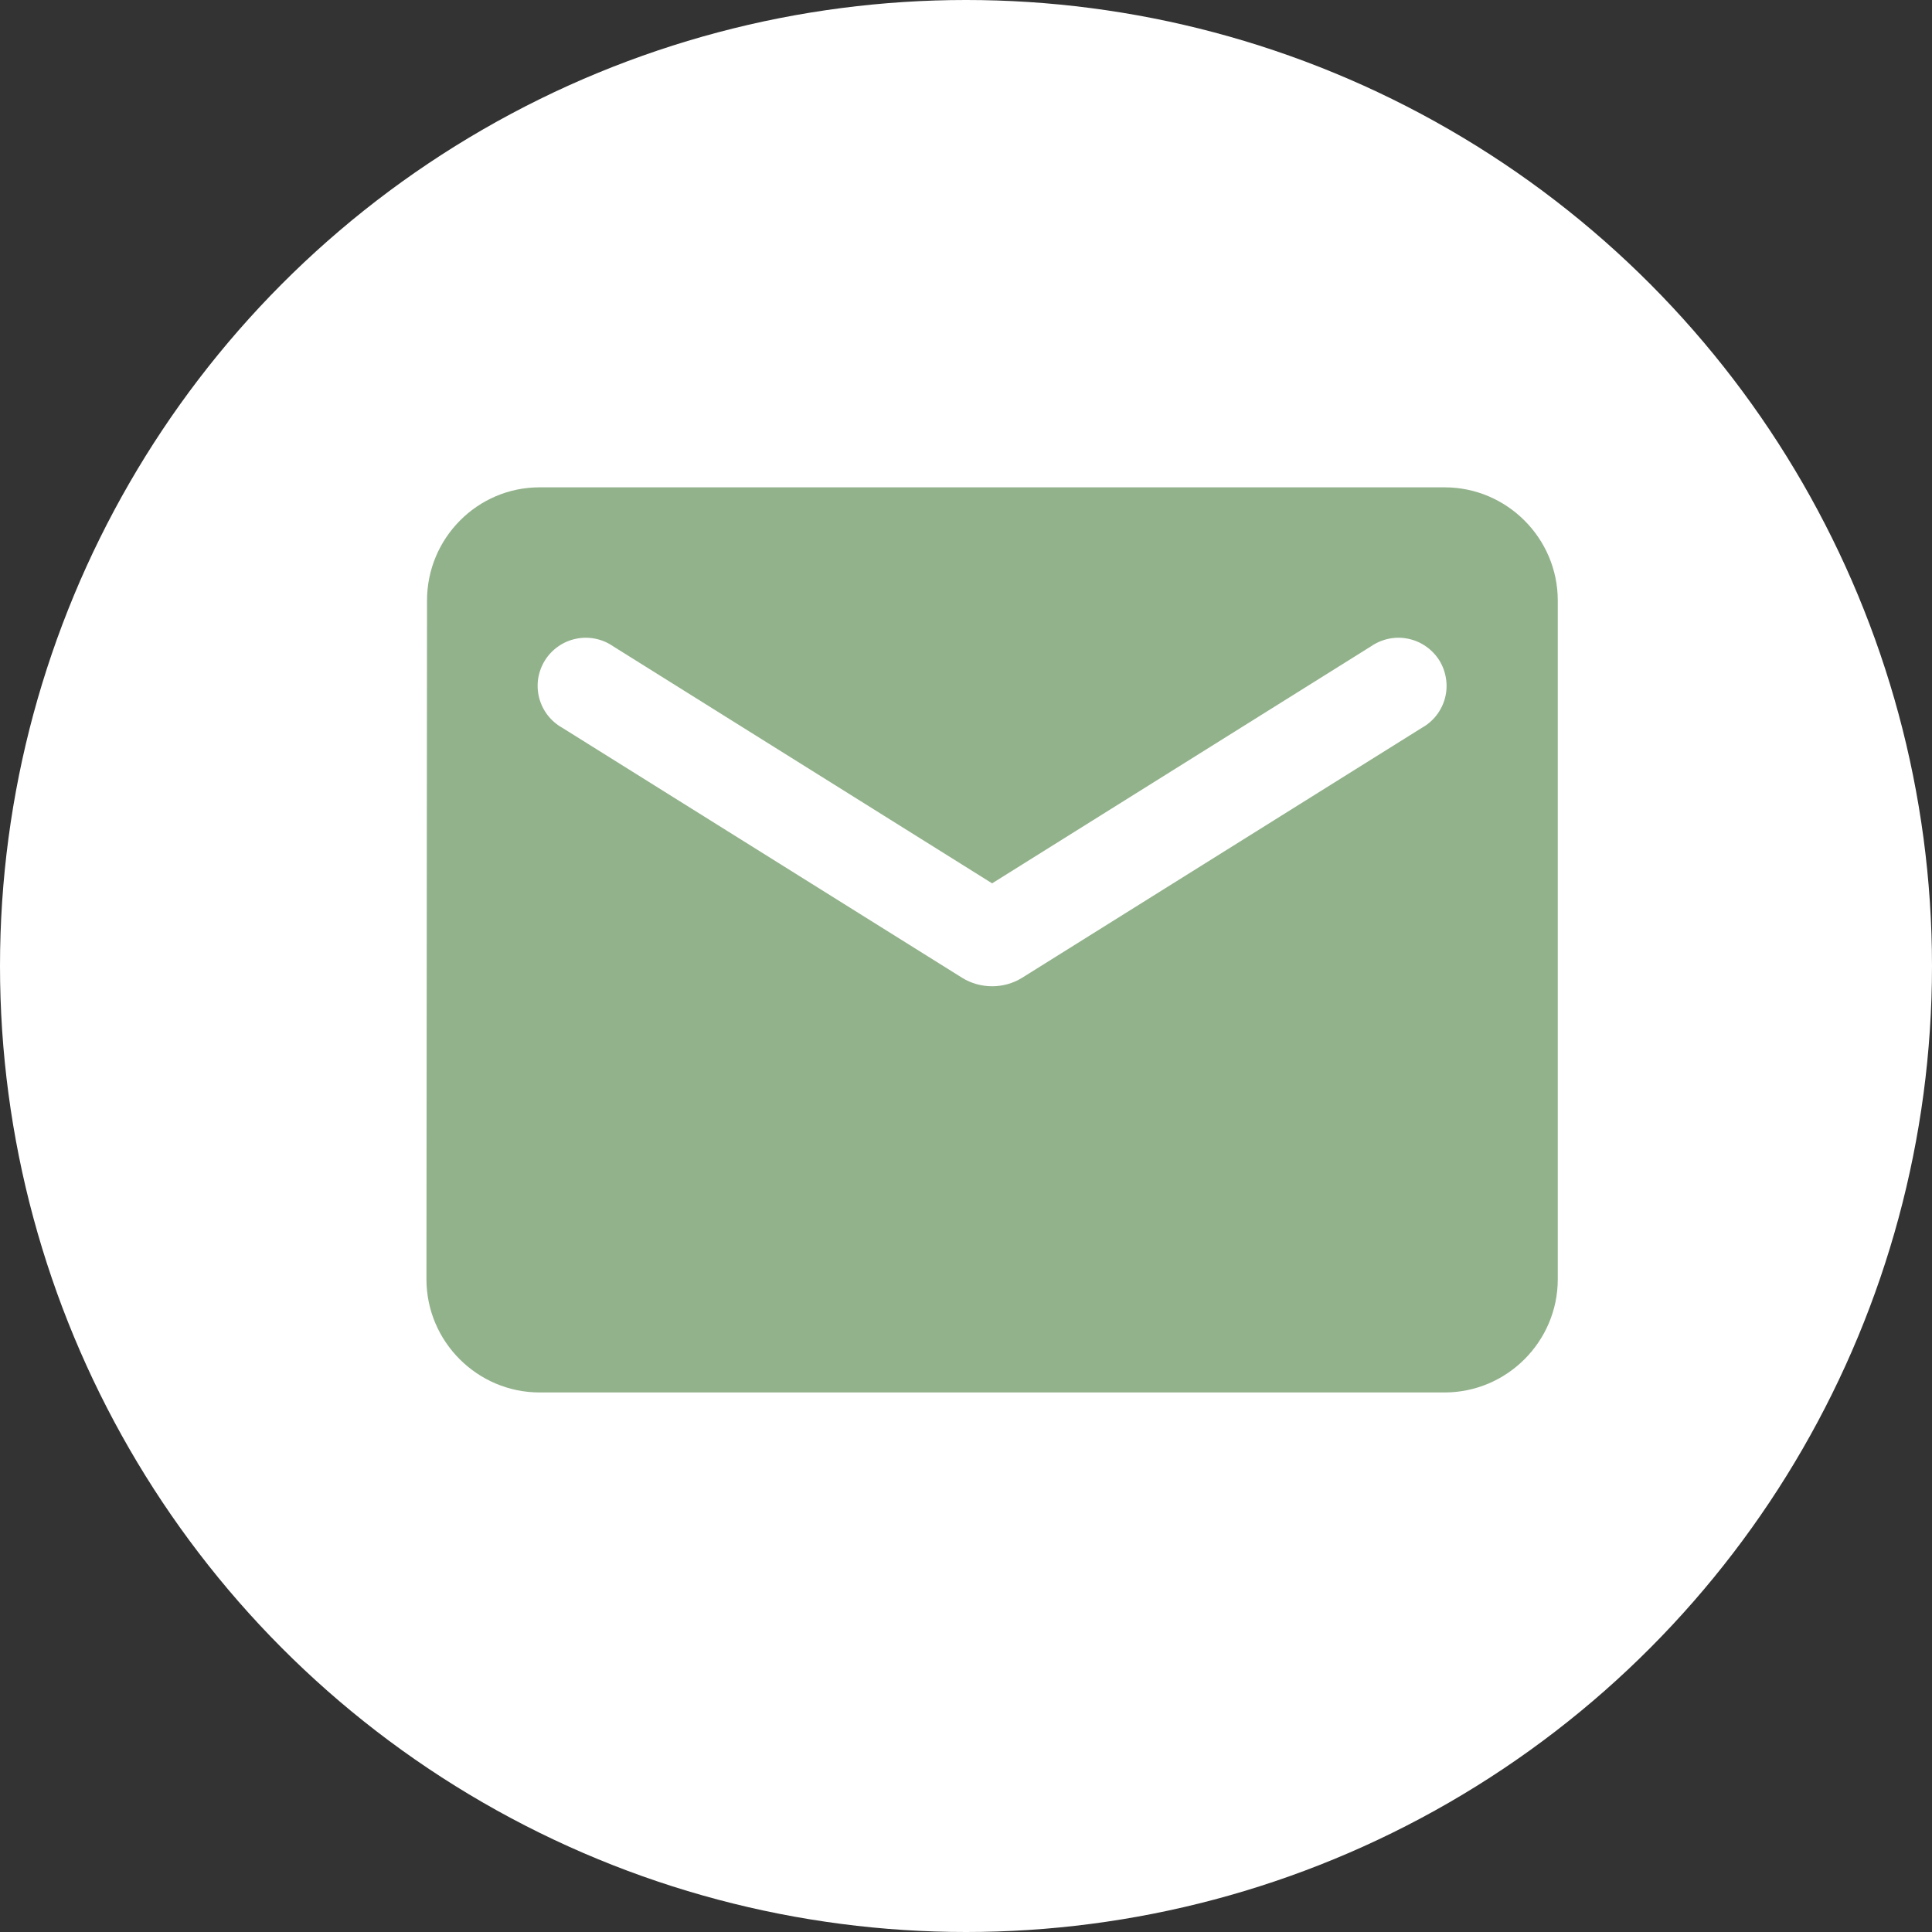
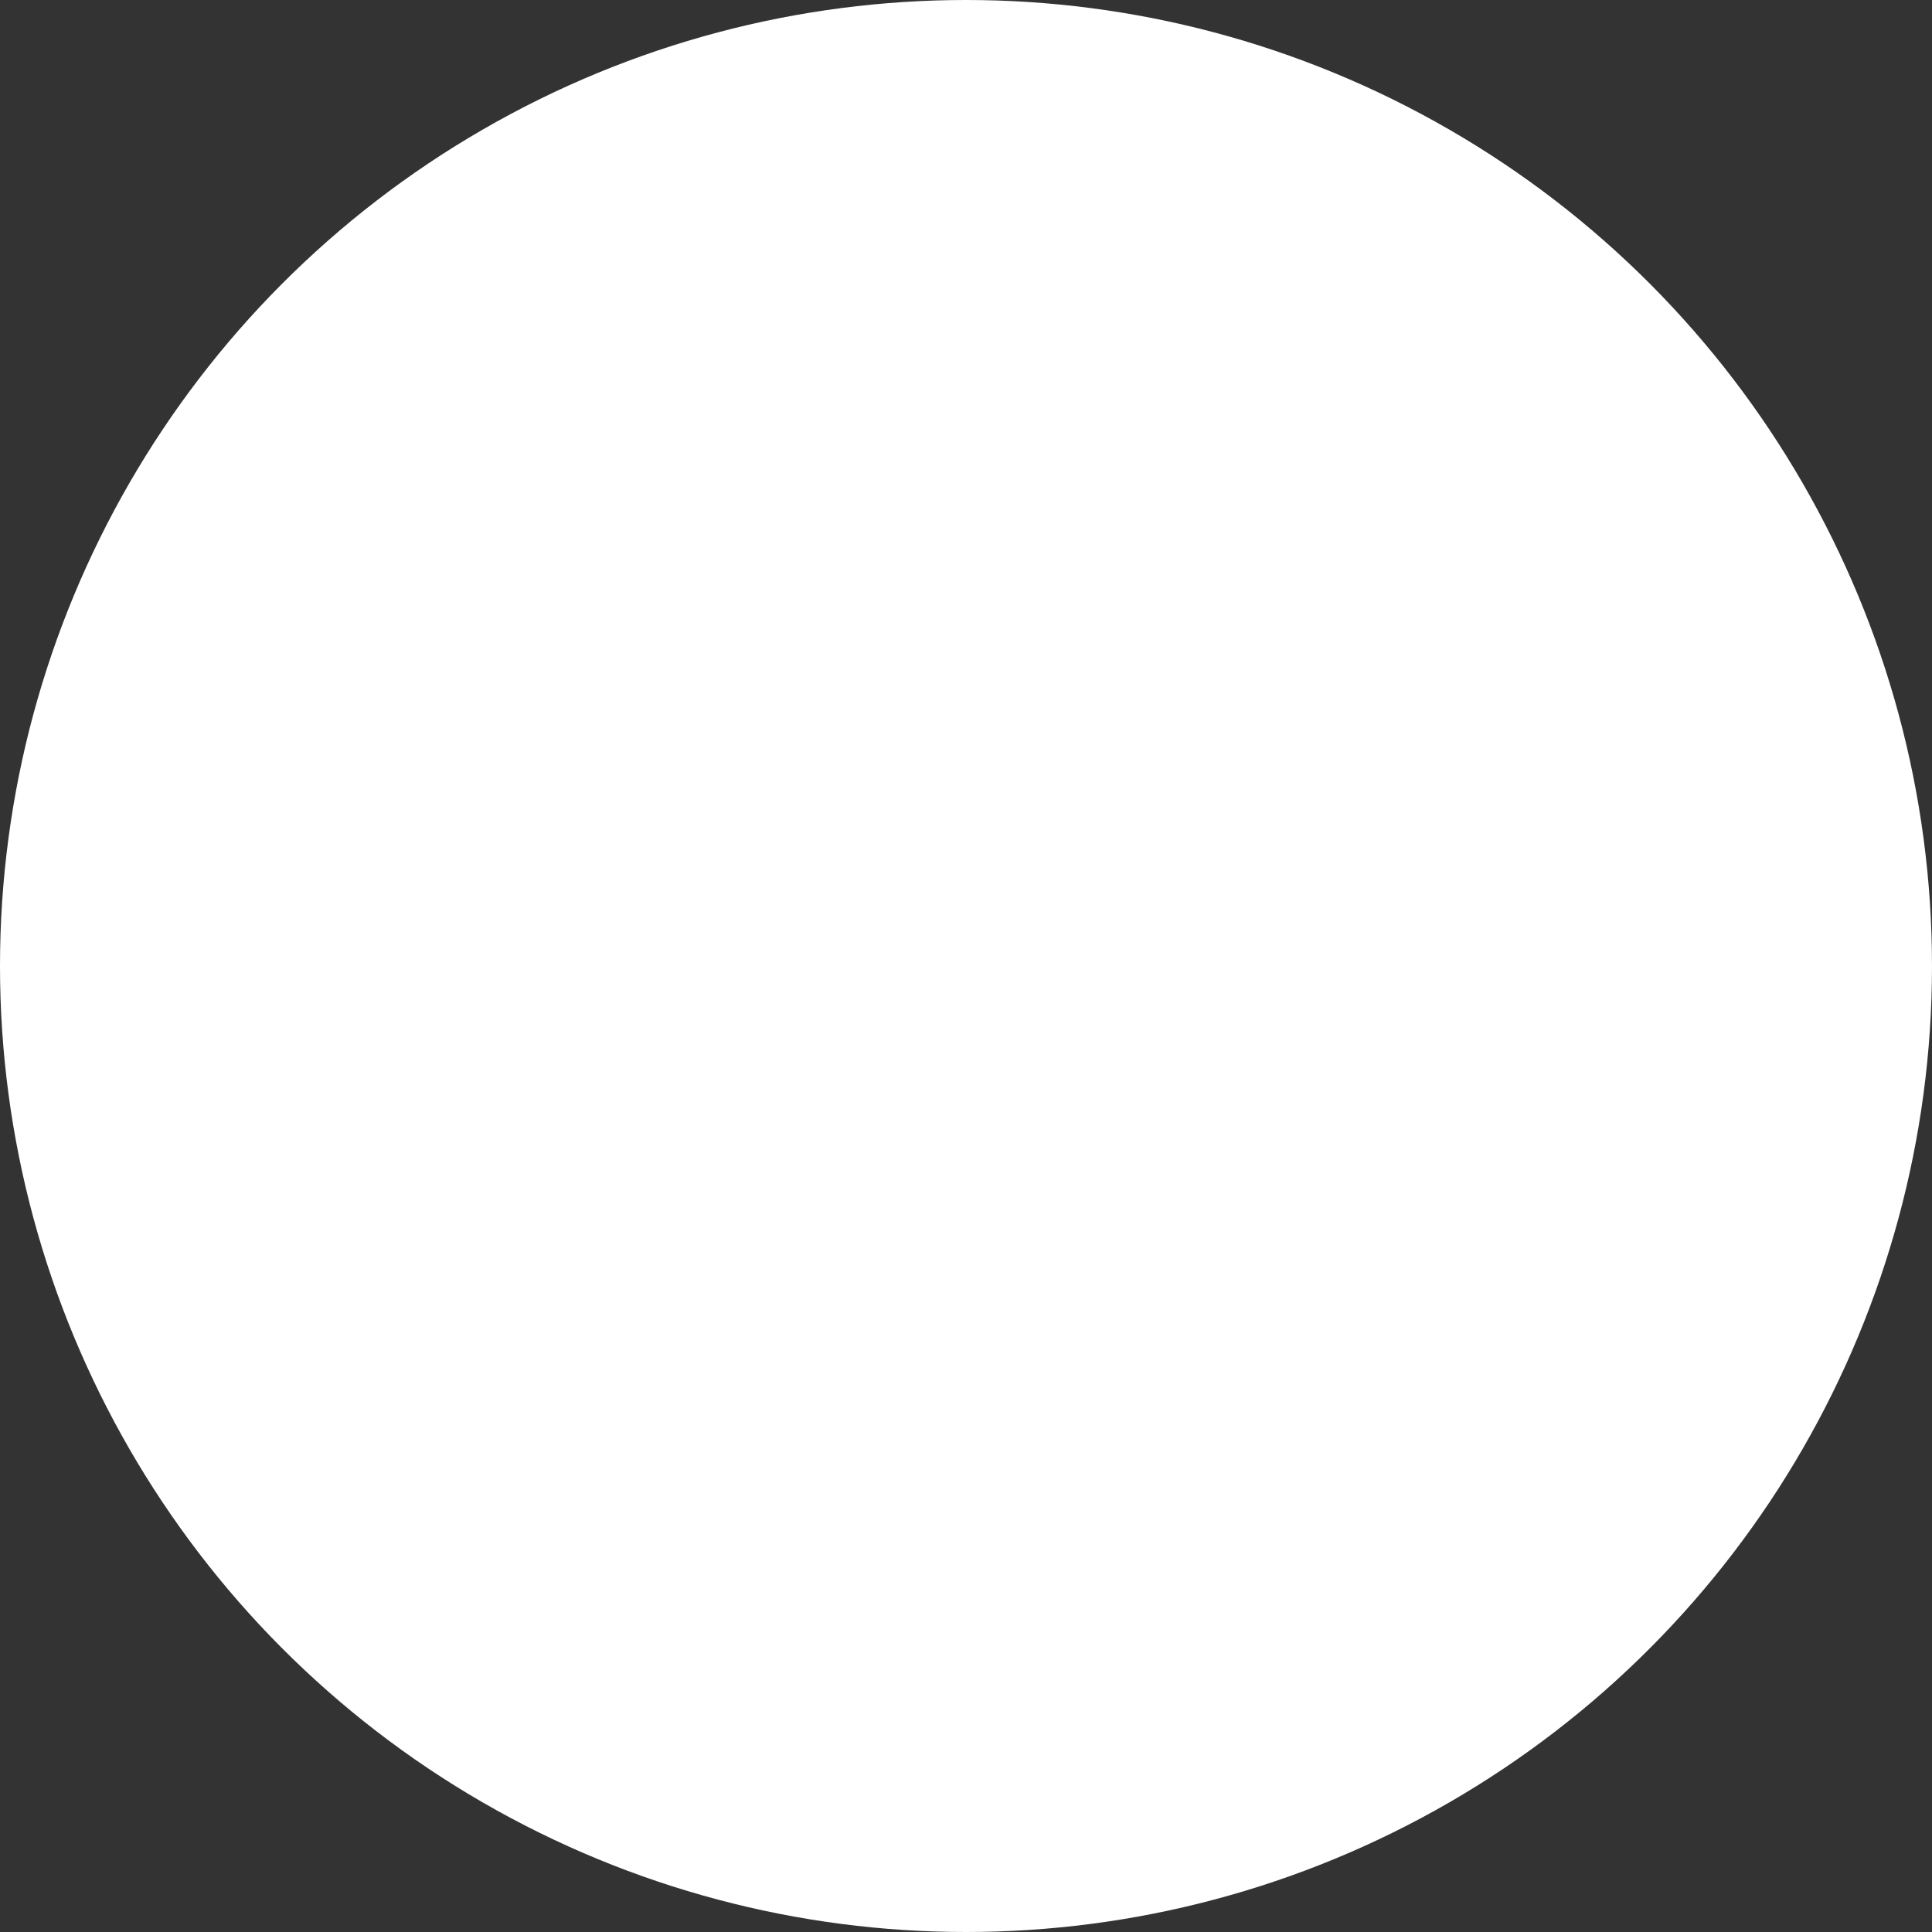
<svg xmlns="http://www.w3.org/2000/svg" width="37" height="37" viewBox="0 0 37 37" fill="none">
  <rect x="0" y="0" width="37" height="37" fill="#333333" stroke="none" />
  <circle cx="18.5" cy="18.5" r="18.5" fill="white" />
-   <path d="M27.667 9.333H10.333C9.142 9.333 8.178 10.308 8.178 11.5L8.167 24.5C8.167 25.692 9.142 26.667 10.333 26.667H27.667C28.858 26.667 29.833 25.692 29.833 24.5V11.5C29.833 10.308 28.858 9.333 27.667 9.333ZM27.233 13.937L19.574 18.726C19.227 18.942 18.773 18.942 18.426 18.726L10.767 13.937C10.658 13.876 10.563 13.794 10.487 13.695C10.411 13.596 10.356 13.483 10.325 13.363C10.294 13.242 10.288 13.116 10.307 12.993C10.327 12.87 10.371 12.752 10.437 12.646C10.503 12.541 10.589 12.45 10.692 12.379C10.794 12.307 10.909 12.258 11.032 12.233C11.154 12.207 11.279 12.207 11.402 12.232C11.524 12.257 11.639 12.306 11.742 12.377L19 16.917L26.258 12.377C26.361 12.306 26.477 12.257 26.599 12.232C26.721 12.207 26.846 12.207 26.968 12.233C27.09 12.258 27.206 12.307 27.308 12.379C27.411 12.45 27.497 12.541 27.564 12.646C27.63 12.752 27.673 12.87 27.692 12.993C27.712 13.116 27.706 13.242 27.675 13.363C27.644 13.483 27.589 13.596 27.513 13.695C27.437 13.794 27.342 13.876 27.233 13.937Z" fill="#92B28B" />
</svg>